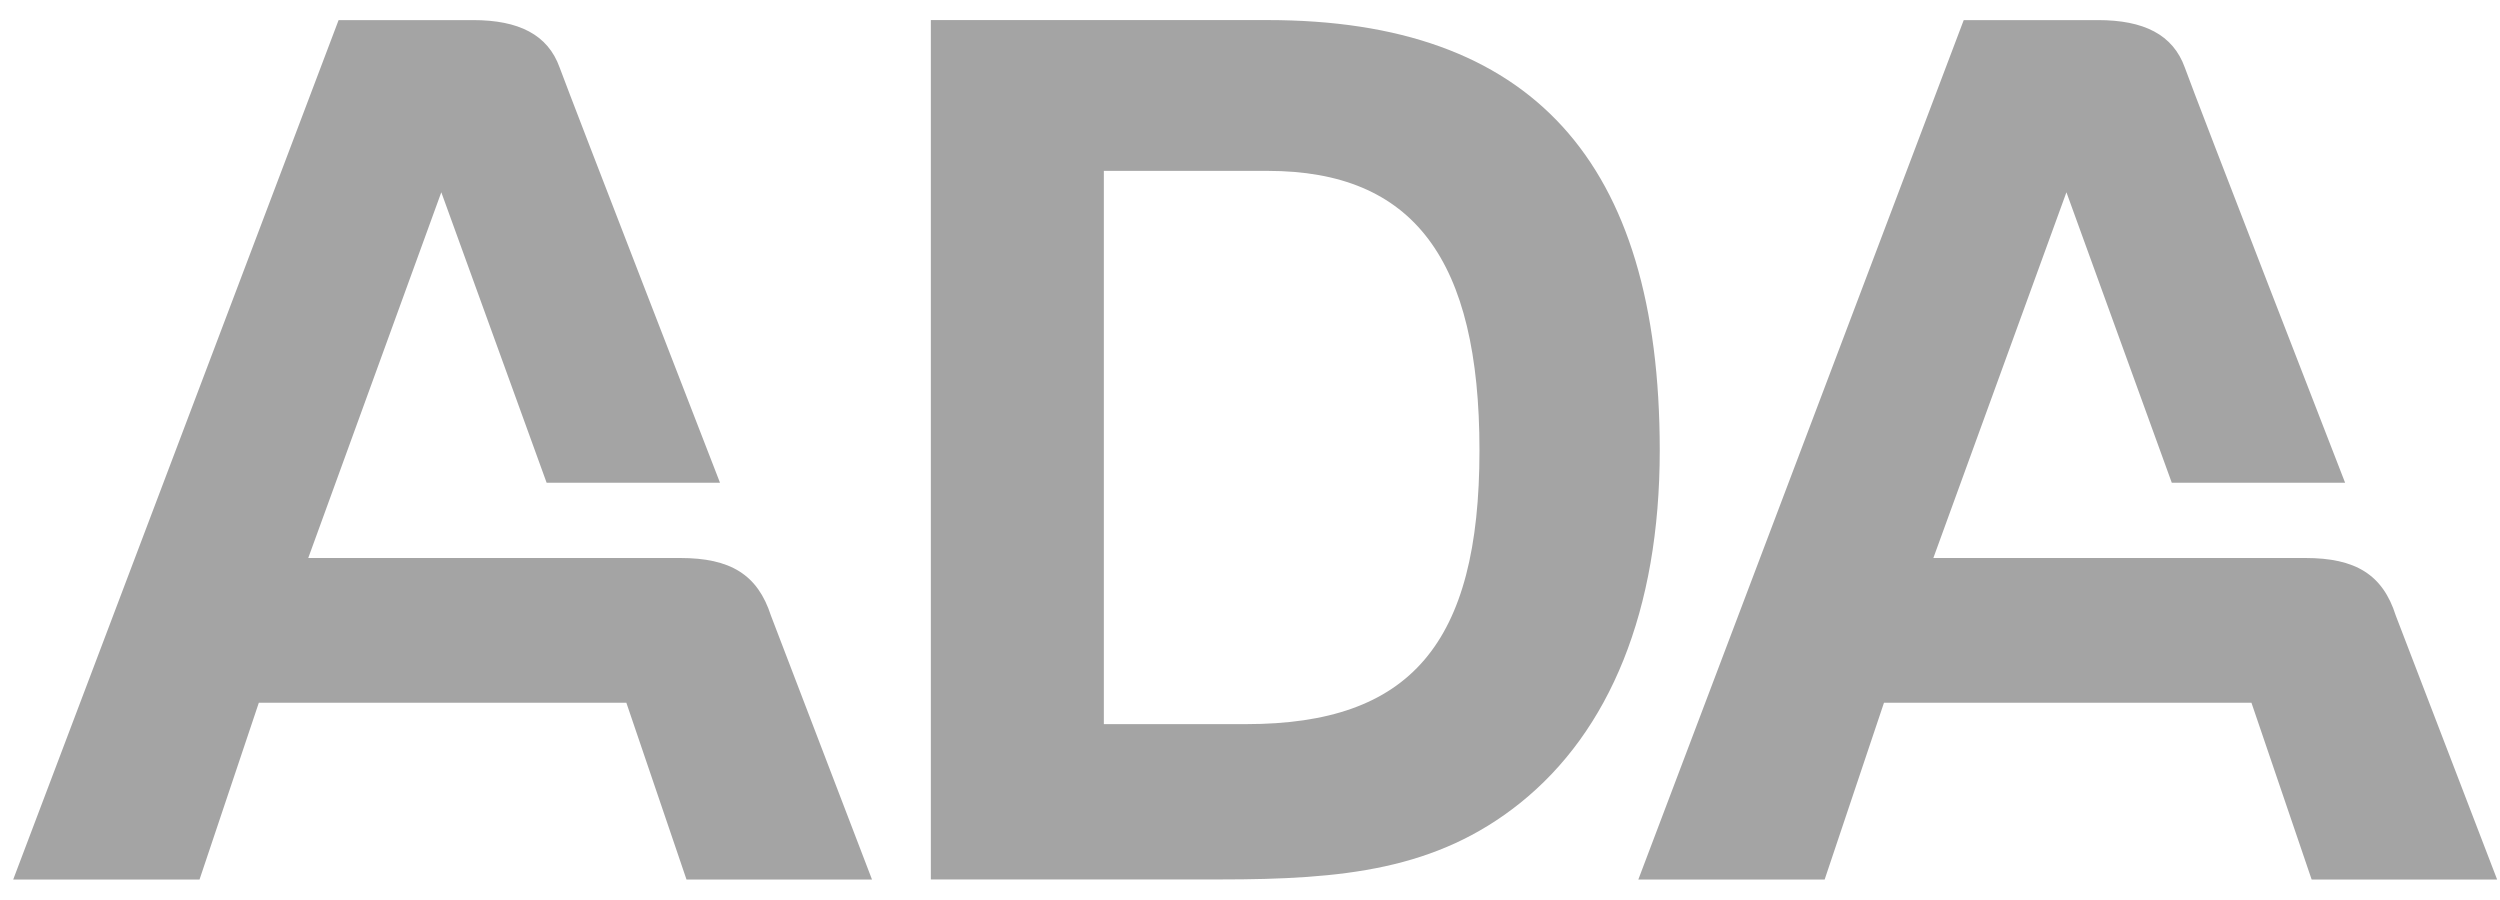
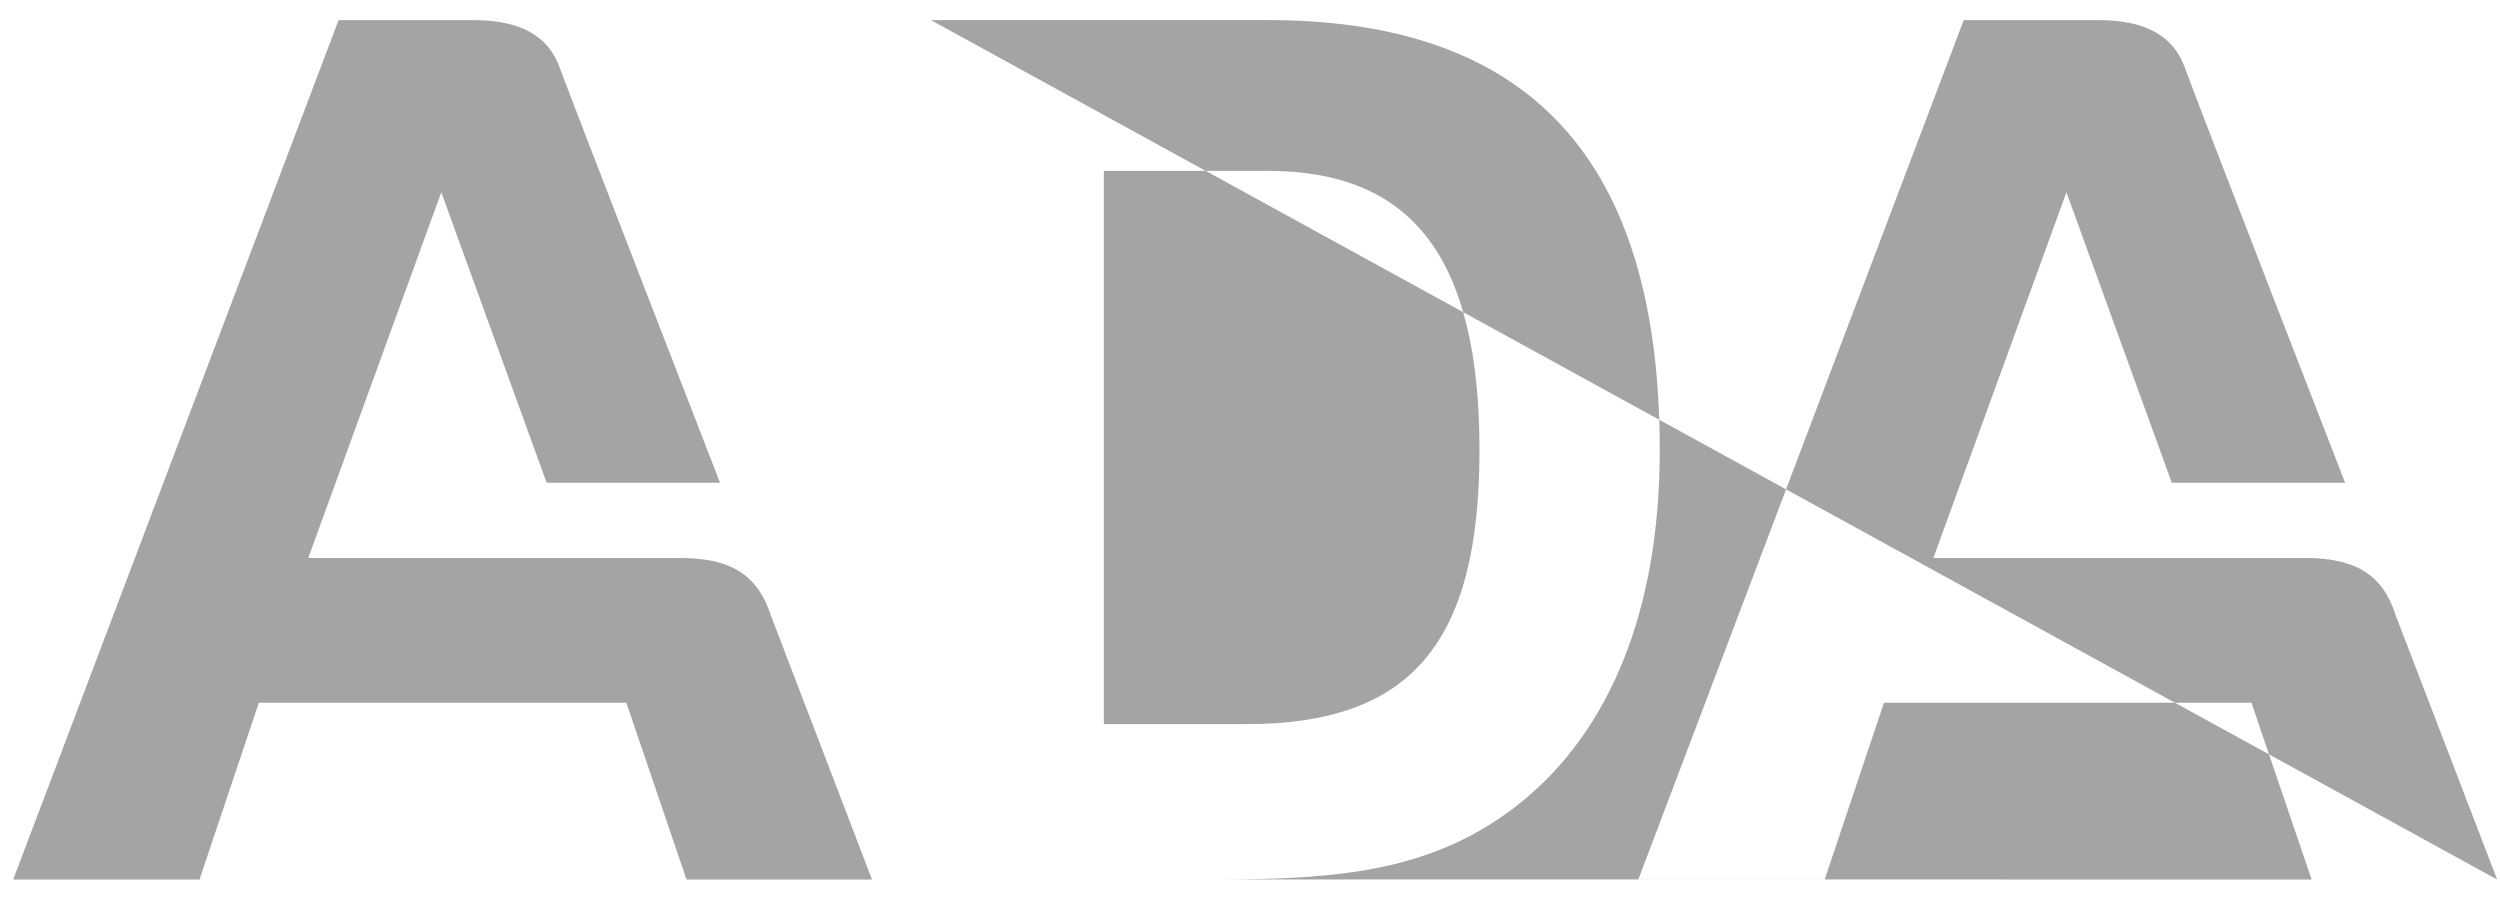
<svg xmlns="http://www.w3.org/2000/svg" width="100px" height="36px" viewBox="0 0 100 36" version="1.1">
  <title>Shape</title>
  <desc>Created with Sketch.</desc>
  <defs />
  <g id="Page-1" stroke="none" stroke-width="1" fill="none" fill-rule="evenodd">
-     <path d="M34.88,35.181 L27.46,35.181 L25.054,28.11 L10.353,28.11 L7.981,35.181 L0.528,35.181 L13.544,0.804 L18.923,0.804 C20.743,0.804 21.914,1.38 22.386,2.703 C22.871,4.026 28.8,19.309 28.8,19.309 L21.865,19.309 L17.652,7.691 L12.33,22.32 L27.21,22.32 C29.206,22.32 30.305,22.974 30.838,24.626 L34.88,35.181 Z M99.885,35.181 L95.832,24.626 C95.31,22.974 94.211,22.32 92.215,22.32 L77.334,22.32 L82.657,7.691 L86.871,19.309 L93.804,19.309 C93.804,19.309 87.865,4.025 87.393,2.703 C86.918,1.38 85.749,0.804 83.918,0.804 L78.549,0.804 L65.533,35.181 L72.986,35.181 L75.359,28.11 L90.058,28.11 L92.466,35.181 L99.885,35.181 Z M37.234,0.803 L37.234,35.178 L48.798,35.178 C53.728,35.178 57.454,34.798 60.799,32.126 C64.387,29.254 66.39,24.427 66.39,18.015 C66.39,6.406 61.228,0.803 50.706,0.803 L37.234,0.803 Z M44.154,28.965 L44.154,6.835 L50.706,6.835 C56.542,6.835 59.179,10.375 59.179,18.015 C59.179,25.77 56.402,28.965 49.849,28.965 L44.154,28.965 Z" id="Shape" fill="#A4A4A4" fill-rule="nonzero" />
+     <path d="M34.88,35.181 L27.46,35.181 L25.054,28.11 L10.353,28.11 L7.981,35.181 L0.528,35.181 L13.544,0.804 L18.923,0.804 C20.743,0.804 21.914,1.38 22.386,2.703 C22.871,4.026 28.8,19.309 28.8,19.309 L21.865,19.309 L17.652,7.691 L12.33,22.32 L27.21,22.32 C29.206,22.32 30.305,22.974 30.838,24.626 L34.88,35.181 Z M99.885,35.181 L95.832,24.626 C95.31,22.974 94.211,22.32 92.215,22.32 L77.334,22.32 L82.657,7.691 L86.871,19.309 L93.804,19.309 C93.804,19.309 87.865,4.025 87.393,2.703 C86.918,1.38 85.749,0.804 83.918,0.804 L78.549,0.804 L65.533,35.181 L72.986,35.181 L75.359,28.11 L90.058,28.11 L92.466,35.181 L99.885,35.181 Z L37.234,35.178 L48.798,35.178 C53.728,35.178 57.454,34.798 60.799,32.126 C64.387,29.254 66.39,24.427 66.39,18.015 C66.39,6.406 61.228,0.803 50.706,0.803 L37.234,0.803 Z M44.154,28.965 L44.154,6.835 L50.706,6.835 C56.542,6.835 59.179,10.375 59.179,18.015 C59.179,25.77 56.402,28.965 49.849,28.965 L44.154,28.965 Z" id="Shape" fill="#A4A4A4" fill-rule="nonzero" />
  </g>
</svg>